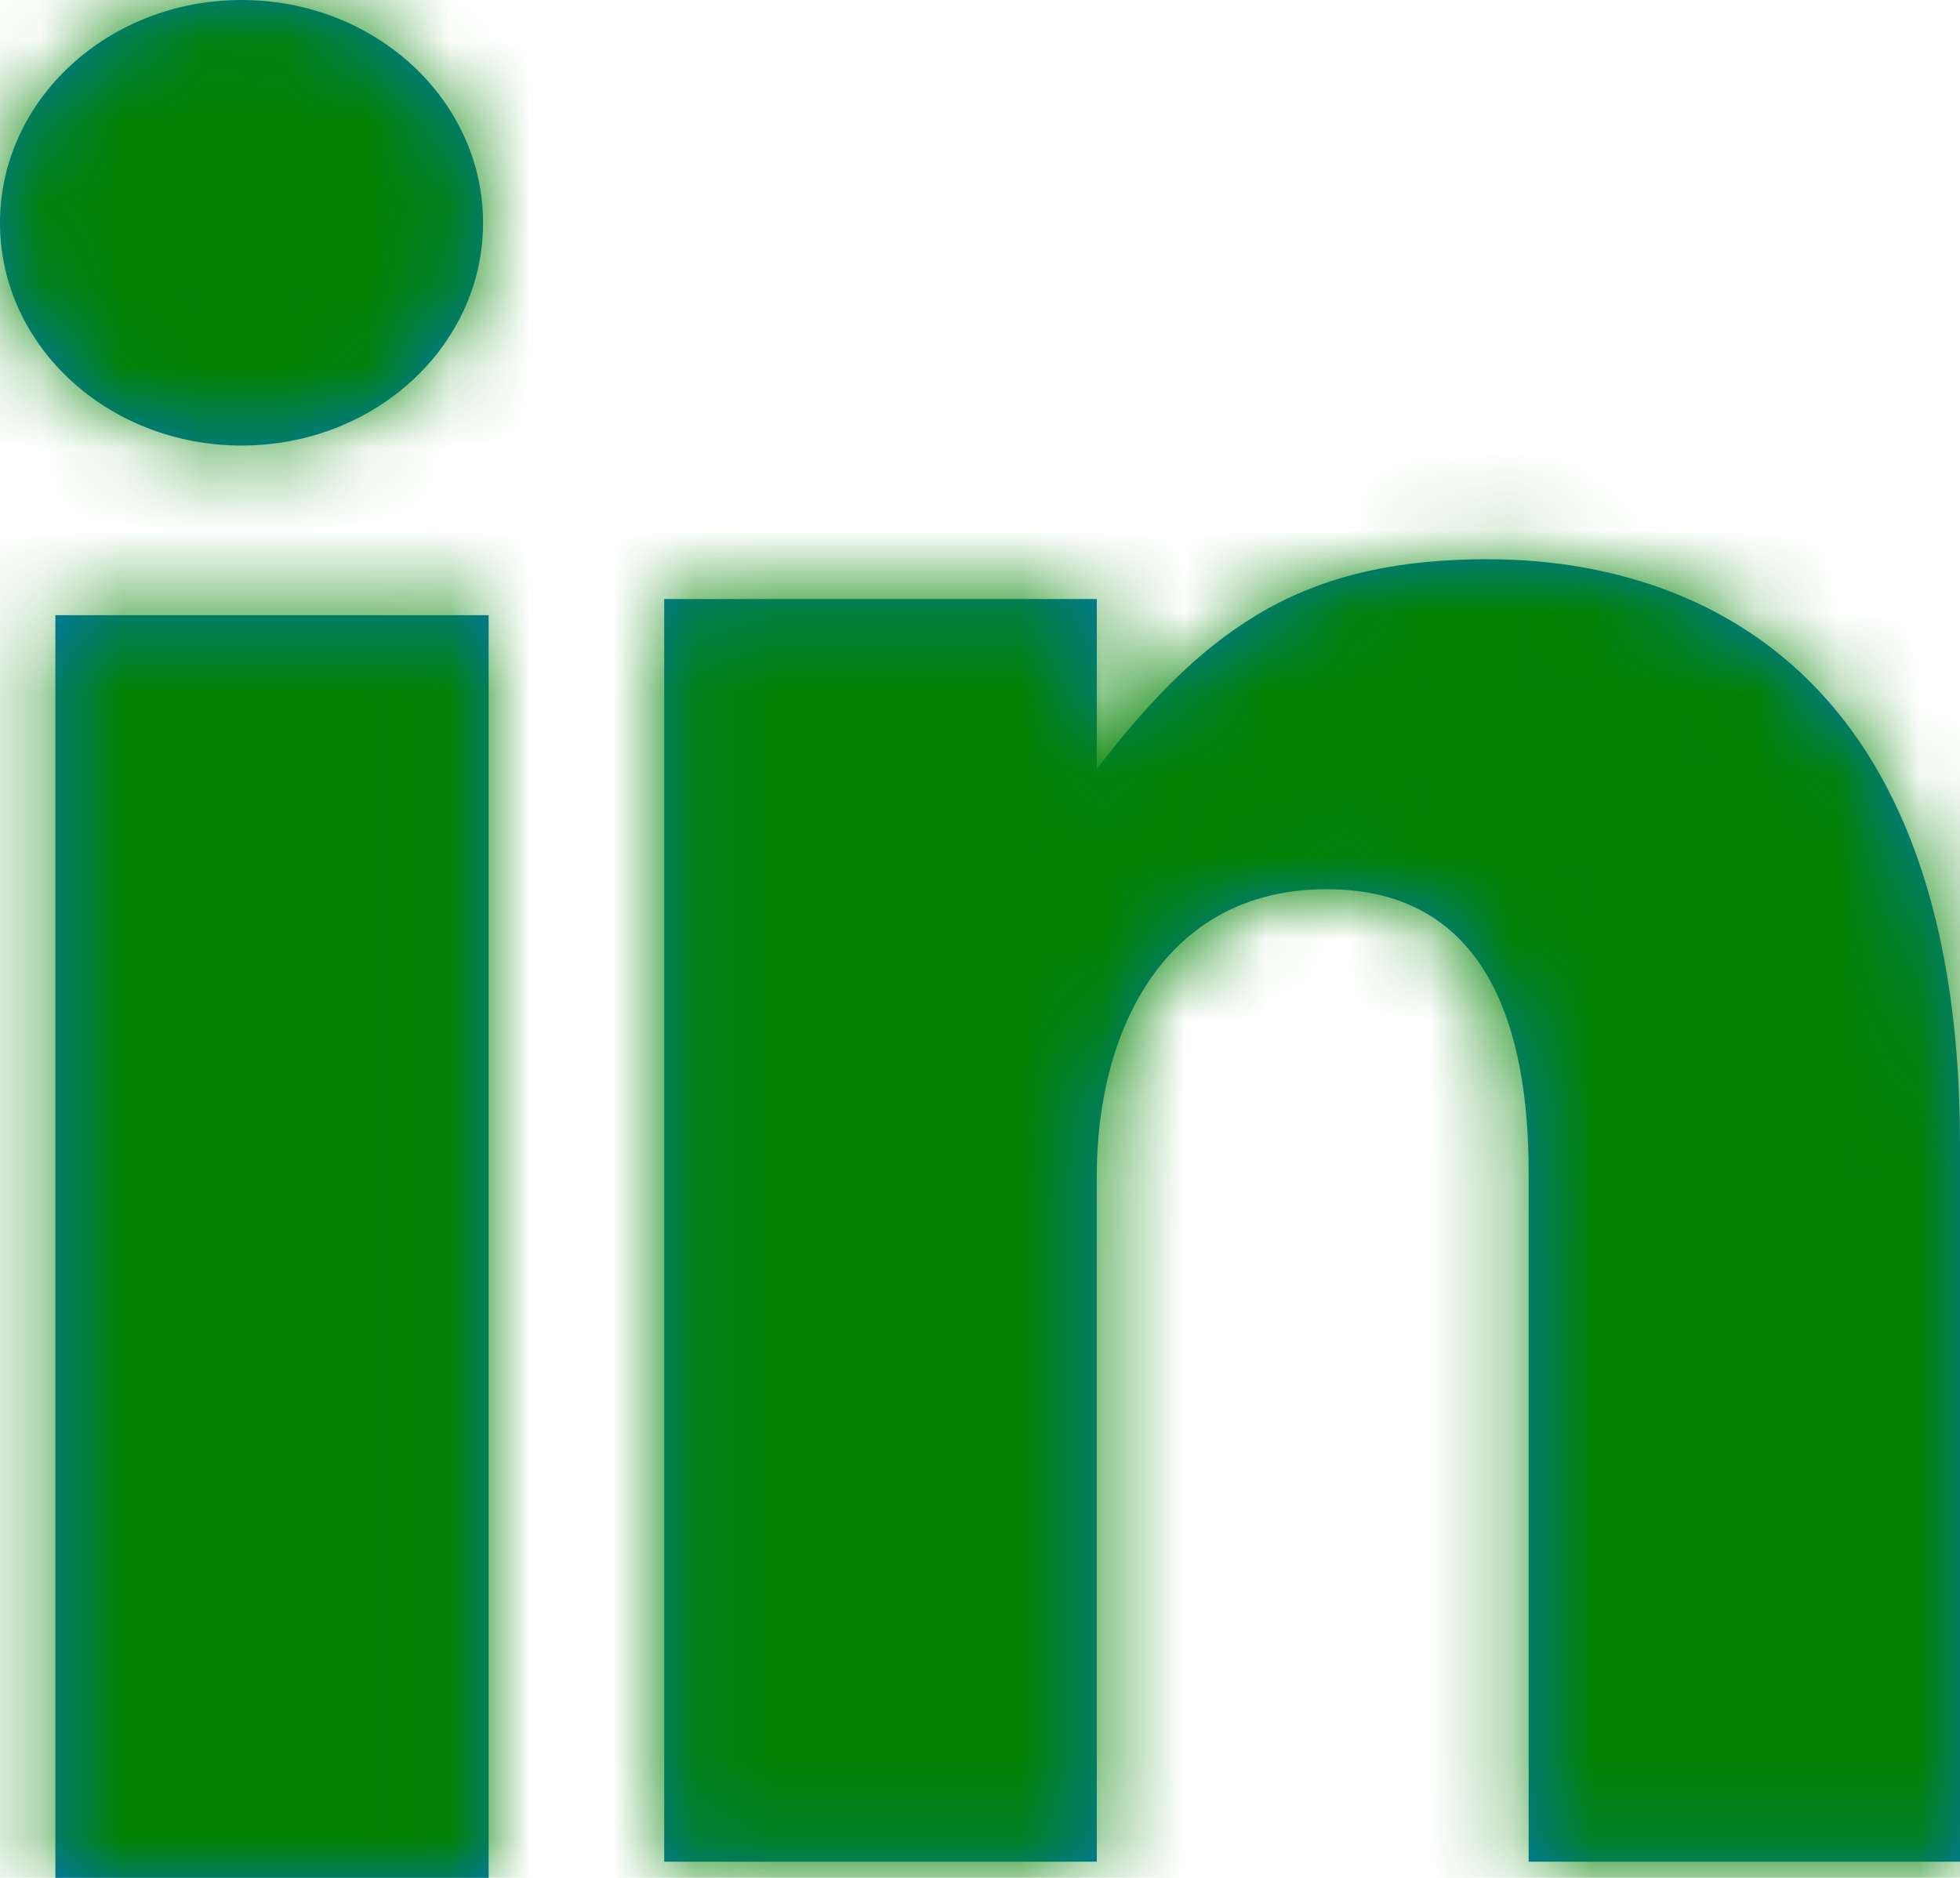
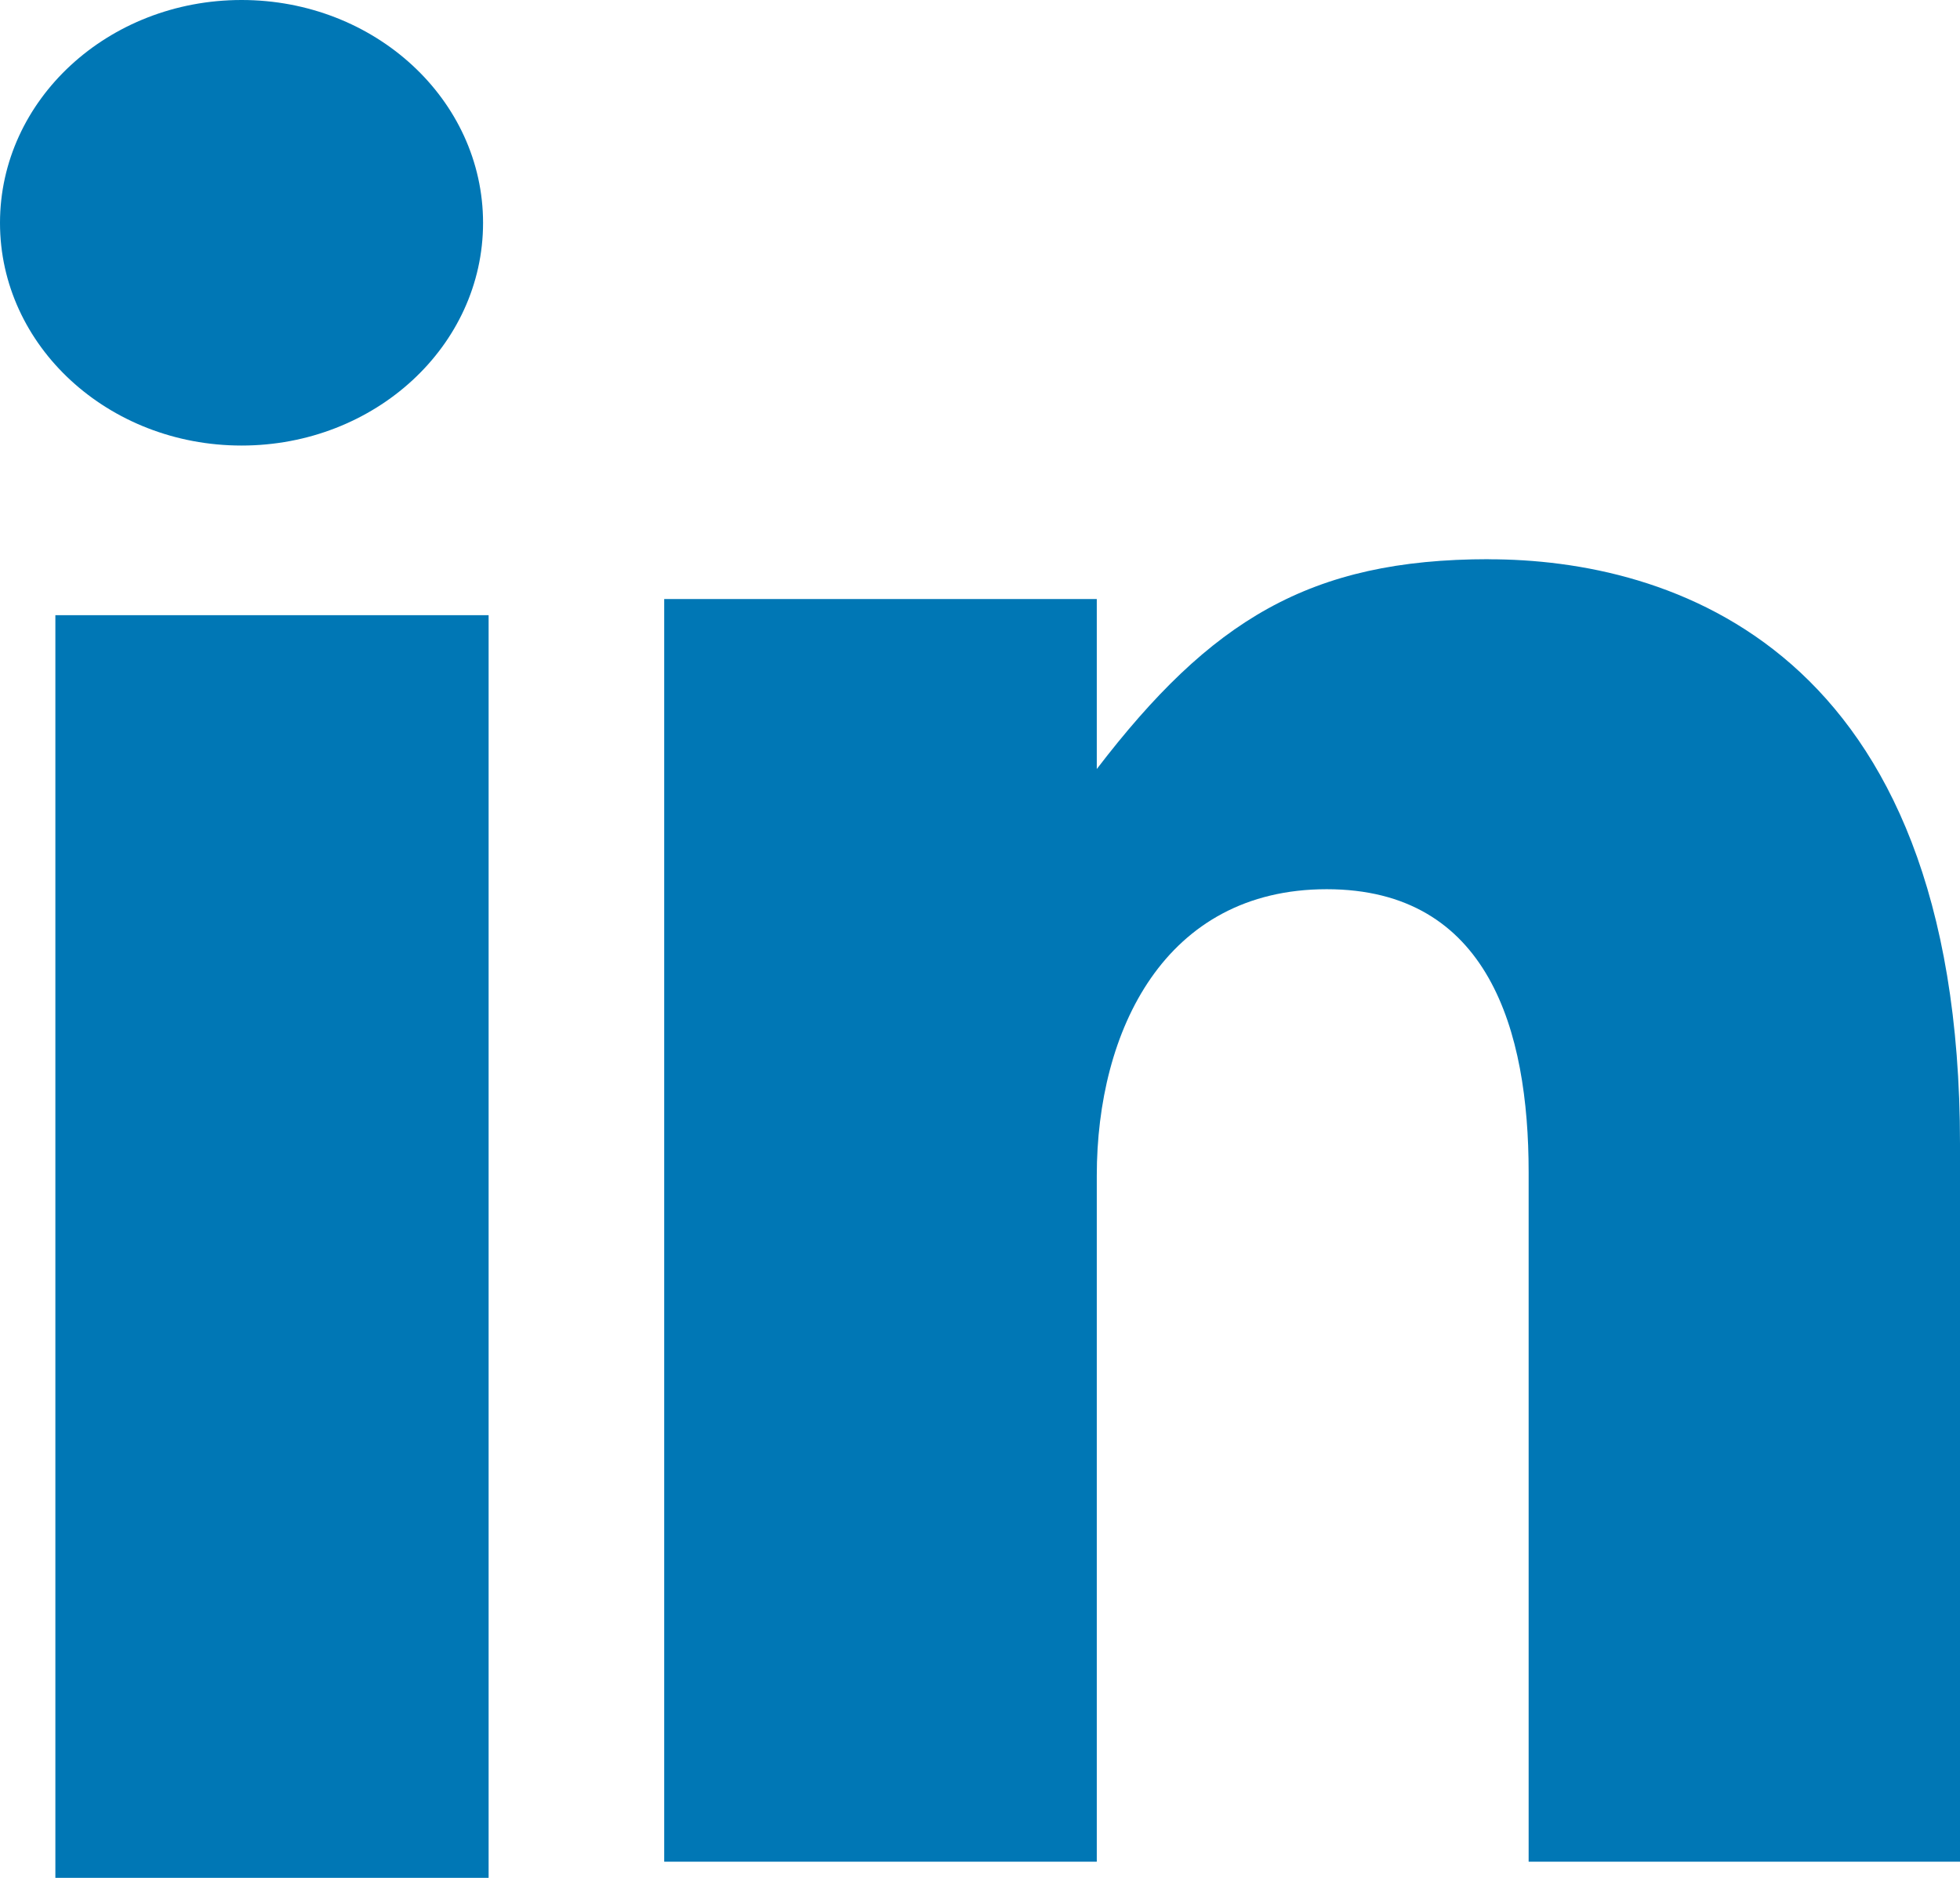
<svg xmlns="http://www.w3.org/2000/svg" xmlns:xlink="http://www.w3.org/1999/xlink" width="24" height="23" viewBox="0 0 24 23">
  <defs>
    <path id="a" d="M5.983 8.535V24H.678V8.535h5.305zM18.23 7.85c2.198 0 5.77 1.053 5.77 7.16v8.792h-5.282v-8.446c0-1.731-.488-3.465-2.473-3.465-1.985 0-2.815 1.734-2.815 3.508v8.403H8.133V8.337h5.297v2.082c1.393-1.819 2.604-2.57 4.8-2.57zM2.958 1c1.634 0 2.957 1.222 2.957 2.73 0 1.507-1.323 2.727-2.957 2.727S0 5.237 0 3.73C0 2.222 1.324 1 2.958 1z" />
  </defs>
  <g fill="none" fill-rule="evenodd" transform="translate(0 -1)">
    <path d="M0 0h24v24H0z" />
    <mask id="b" fill="#fff">
      <use xlink:href="#a" />
    </mask>
    <use fill="#0077B5" xlink:href="#a" />
    <g fill="#038203" mask="url(#b)">
-       <path d="M0 0h24v24H0z" />
-     </g>
+       </g>
  </g>
</svg>